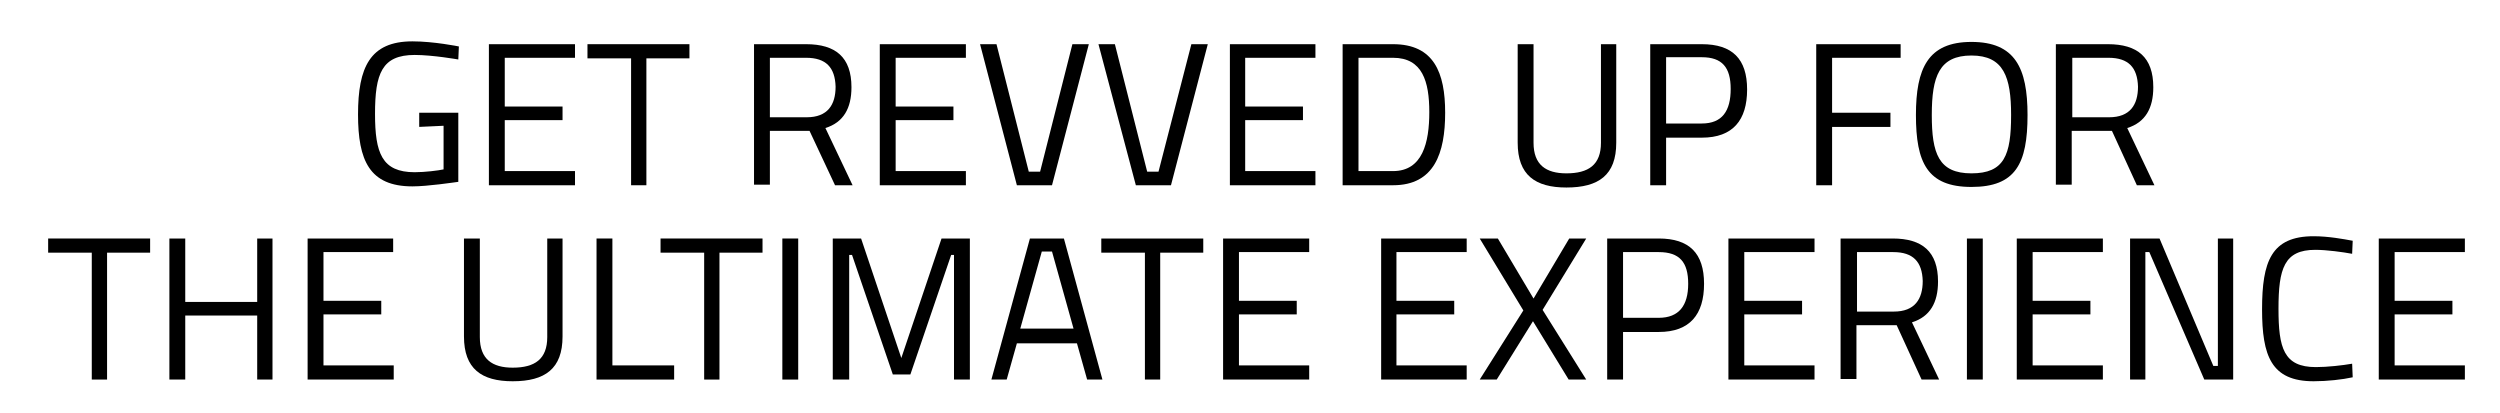
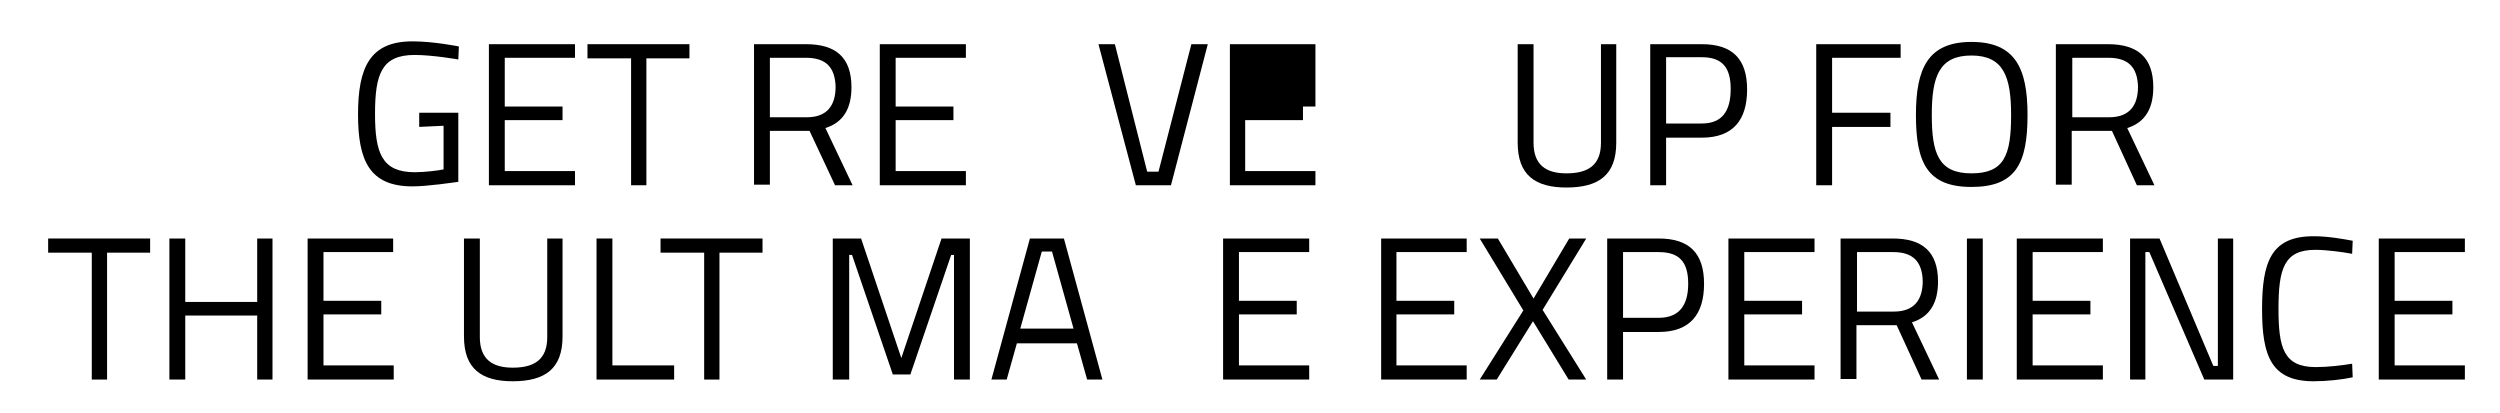
<svg xmlns="http://www.w3.org/2000/svg" version="1.1" id="Layer_1" x="0px" y="0px" viewBox="0 0 441.3 72.9" style="enable-background:new 0 0 441.3 72.9;" xml:space="preserve">
  <g>
    <g>
      <path d="M74,22.4v-2.5h6.9v12.2c-0.8,0.1-5.4,0.8-8.1,0.8c-7.6,0-9.6-4.6-9.6-12.7c0-8.3,2.1-12.9,9.6-12.9c3.8,0,8.2,0.9,8.2,0.9    l-0.1,2.3c0,0-4.5-0.8-7.7-0.8c-5.8,0-7,3.3-7,10.4c0,6.9,1.2,10.3,7,10.3c1.8,0,4.2-0.3,5.1-0.5v-7.7L74,22.4L74,22.4z" />
      <path d="M86.3,32.7V7.8h15.2v2.4H89.1v8.6h10.2v2.4H89.1v9h12.4v2.5C101.5,32.7,86.3,32.7,86.3,32.7z" />
      <path d="M103.7,10.3V7.8h18v2.5h-7.6v22.4h-2.7V10.3H103.7z" />
    </g>
    <g>
      <path d="M142.9,23.1h-7v9.5h-2.8V7.8h9.2c5.2,0,8,2.3,8,7.6c0,3.7-1.4,6.2-4.6,7.2l4.8,10.1h-3.1L142.9,23.1z M142.3,10.2h-6.4    v10.5h6.5c3.7,0,5.1-2.2,5.1-5.4C147.4,11.9,145.8,10.2,142.3,10.2z" />
      <path d="M155.3,32.7V7.8h15.2v2.4h-12.4v8.6h10.2v2.4h-10.2v9h12.4v2.5C170.5,32.7,155.3,32.7,155.3,32.7z" />
-       <path d="M189.3,7.8h2.9l-6.5,24.9h-6.2L173,7.8h2.9l5.7,22.5h2L189.3,7.8z" />
      <path d="M210.3,7.8h2.9l-6.5,24.9h-6.2l-6.6-24.9h2.9l5.7,22.5h2L210.3,7.8z" />
-       <path d="M217.1,32.7V7.8h15.1v2.4h-12.4v8.6H230v2.4h-10.2v9h12.4v2.5C232.2,32.7,217.1,32.7,217.1,32.7z" />
-       <path d="M237,32.7V7.8h8.9c7.2,0,9.2,5,9.2,12.1s-1.9,12.8-9.2,12.8H237L237,32.7z M245.9,10.2h-6.1v20h6.1c5.2,0,6.4-5,6.4-10.4    S251.1,10.2,245.9,10.2z" />
+       <path d="M217.1,32.7V7.8h15.1v2.4v8.6H230v2.4h-10.2v9h12.4v2.5C232.2,32.7,217.1,32.7,217.1,32.7z" />
    </g>
    <g>
      <path d="M270.7,25.2c0,3.9,2.2,5.4,5.8,5.4c3.9,0,6.1-1.5,6.1-5.4V7.8h2.7v17.4c0,5.7-3.1,7.9-8.8,7.9c-5.5,0-8.6-2.2-8.6-7.9V7.8    h2.8V25.2L270.7,25.2z" />
      <path d="M294.1,24.3v8.4h-2.8V7.8h9.1c5.4,0,8,2.6,8,8s-2.5,8.5-8,8.5H294.1L294.1,24.3z M294.1,21.8h6.3c3.6,0,5.1-2.2,5.1-6.1    c0-3.8-1.5-5.6-5.1-5.6h-6.3V21.8z" />
      <path d="M320.6,32.7V7.8h14.9v2.4h-12.1v9.7h10.3v2.5h-10.3v10.3C323.3,32.7,320.6,32.7,320.6,32.7z" />
      <path d="M338.2,20.3c0-8.2,2.1-12.9,9.8-12.9s9.9,4.6,9.9,12.9c0,8.6-2.1,12.7-9.9,12.7S338.2,28.7,338.2,20.3z M355,20.3    c0-6.7-1.3-10.5-7-10.5s-7,3.7-7,10.5s1.2,10.3,7,10.3S355,27.4,355,20.3z" />
      <path d="M372.8,23.1h-7.1v9.5h-2.8V7.8h9.2c5.2,0,8,2.3,8,7.6c0,3.7-1.4,6.2-4.6,7.2l4.8,10.1h-3.1L372.8,23.1z M372.2,10.2h-6.4    v10.5h6.5c3.7,0,5.1-2.2,5.1-5.4C377.3,11.9,375.7,10.2,372.2,10.2z" />
    </g>
  </g>
  <g>
    <g>
      <path d="M8.5,44.6v-2.5h18v2.5h-7.6V67h-2.7V44.6H8.5z" />
      <path d="M45.4,67V55.7H32.7V67h-2.8V42.1h2.8v11.2h12.7V42.1h2.7V67C48.2,67,45.4,67,45.4,67z" />
      <path d="M54.3,67V42.1h15.1v2.4H57.1v8.6h10.2v2.4H57.1v9h12.4V67C69.5,67,54.3,67,54.3,67z" />
    </g>
    <g>
      <path d="M84.7,59.5c0,3.9,2.2,5.4,5.8,5.4c3.9,0,6.1-1.5,6.1-5.4V42.1h2.7v17.3c0,5.7-3.1,7.9-8.8,7.9c-5.5,0-8.6-2.2-8.6-7.9    V42.1h2.8V59.5L84.7,59.5z" />
      <path d="M119,67h-13.7V42.1h2.8v22.4H119V67z" />
      <path d="M116.6,44.6v-2.5h18v2.5H127V67h-2.7V44.6H116.6z" />
-       <path d="M138.1,67V42.1h2.8V67H138.1z" />
      <path d="M147,67V42.1h5l7.1,21.1l7.1-21.1h5V67h-2.8V45h-0.5l-7.2,21.1h-3.1L150.4,45h-0.5v22C149.7,67,147,67,147,67z" />
      <path d="M175,67l6.8-24.9h6l6.8,24.9h-2.7l-1.8-6.4h-10.6l-1.8,6.4H175z M183.9,44.4L180.1,58h9.4l-3.8-13.6    C185.8,44.4,183.9,44.4,183.9,44.4z" />
-       <path d="M194.4,44.6v-2.5h18v2.5h-7.6V67h-2.7V44.6H194.4z" />
      <path d="M215.9,67V42.1h15.2v2.4h-12.4v8.6h10.2v2.4h-10.2v9h12.4V67C231.1,67,215.9,67,215.9,67z" />
    </g>
    <g>
      <path d="M243.8,67V42.1h15.1v2.4h-12.4v8.6h10.2v2.4h-10.2v9h12.4V67C258.9,67,243.8,67,243.8,67z" />
      <path d="M264.4,42.1l6.3,10.6l6.3-10.6h3l-7.7,12.6L280,67h-3.1l-6.3-10.3L264.2,67h-3l7.7-12.2l-7.7-12.7L264.4,42.1L264.4,42.1z    " />
      <path d="M286.5,58.6V67h-2.8V42.1h9.1c5.4,0,8,2.6,8,8s-2.5,8.5-8,8.5H286.5L286.5,58.6z M286.5,56.1h6.3c3.6,0,5.2-2.2,5.2-6    s-1.5-5.6-5.2-5.6h-6.3V56.1z" />
      <path d="M305.1,67V42.1h15.2v2.4h-12.4v8.6h10.2v2.4h-10.2v9h12.4V67C320.3,67,305.1,67,305.1,67z" />
      <path d="M334.8,57.4h-7.1v9.5h-2.8V42.1h9.2c5.2,0,8,2.3,8,7.6c0,3.7-1.4,6.2-4.6,7.2l4.8,10.1h-3.1L334.8,57.4z M334.2,44.5h-6.4    V55h6.5c3.7,0,5.1-2.2,5.1-5.4C339.3,46.2,337.7,44.5,334.2,44.5z" />
      <path d="M347.2,67V42.1h2.8V67C350,67,347.2,67,347.2,67z" />
      <path d="M356,67V42.1h15.2v2.4h-12.4v8.6H369v2.4h-10.2v9h12.4V67C371.2,67,356,67,356,67z" />
      <path d="M376,67V42.1h5.2l9.5,22.5h0.8V42.1h2.7V67h-5.1l-9.7-22.5h-0.7V67H376z" />
      <path d="M415.3,66.6c-1.8,0.4-4.5,0.7-6.9,0.7c-7.5,0-9.1-4.5-9.1-12.7c0-8.4,1.6-12.9,9.1-12.9c2.6,0,5.3,0.5,6.9,0.8l-0.1,2.3    c-1.6-0.3-4.5-0.7-6.5-0.7c-5.5,0-6.5,3.3-6.5,10.4c0,6.9,0.9,10.3,6.6,10.3c2,0,4.7-0.3,6.4-0.6L415.3,66.6z" />
      <path d="M419.9,67V42.1h15.2v2.4h-12.4v8.6h10.2v2.4h-10.2v9h12.4V67C435.1,67,419.9,67,419.9,67z" />
    </g>
  </g>
</svg>